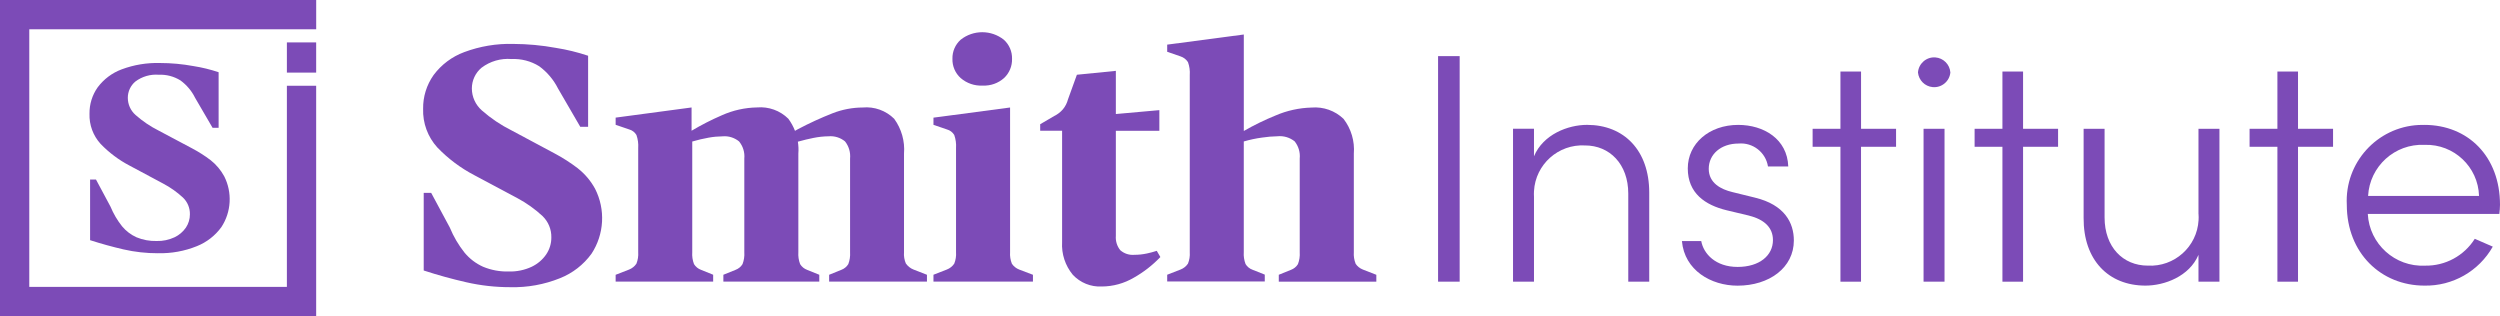
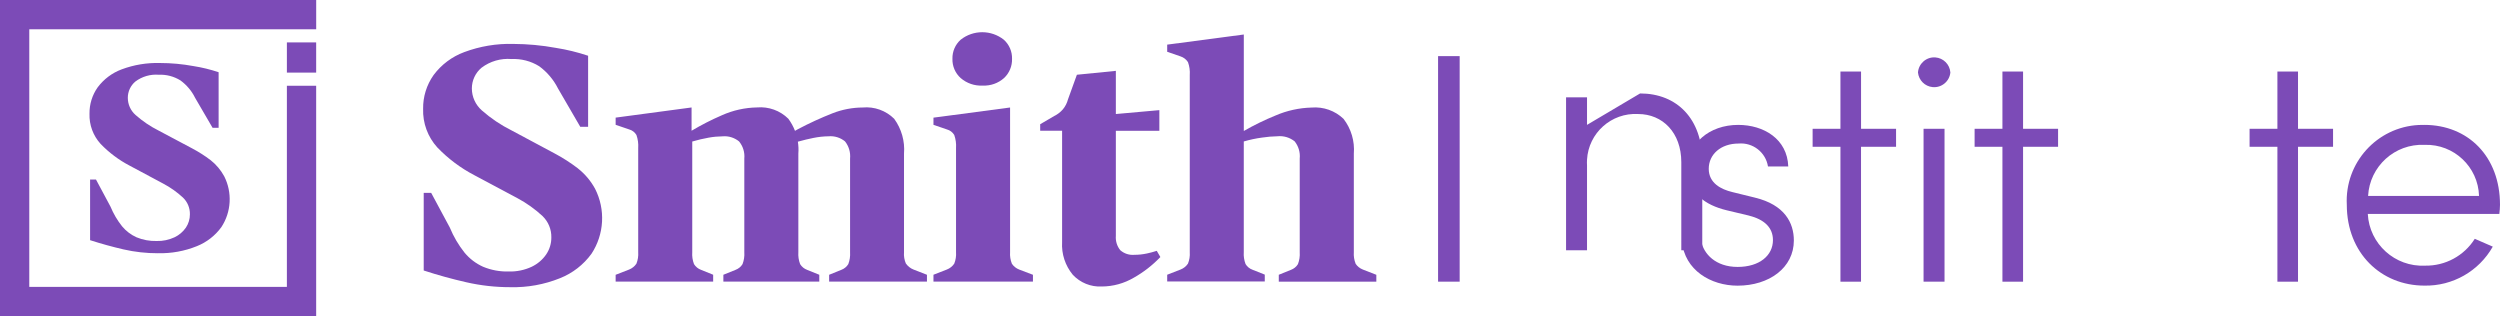
<svg xmlns="http://www.w3.org/2000/svg" id="Layer_1" data-name="Layer 1" viewBox="0 0 841.89 106.47">
  <defs>
    <style>
      .cls-1 {
        fill: #7c4bb7;
        stroke-width: 0px;
      }
    </style>
  </defs>
  <rect class="cls-1" x="484.28" y="18.9" width="7.27" height="75.95" />
-   <path class="cls-1" d="M534.44,42.05c-6.4,0-14.77,3.2-17.86,10.58v-9.28h-7.06v51.5h7.06v-28.55c-.04-.65-.04-1.3,0-1.94.5-9,8.2-15.88,17.2-15.38,8.27,0,14.55,6.28,14.55,16.21v29.66h7.06v-29.99h0c0-14.21-8.48-22.81-20.94-22.81Z" />
+   <path class="cls-1" d="M534.44,42.05v-9.28h-7.06v51.5h7.06v-28.55c-.04-.65-.04-1.3,0-1.94.5-9,8.2-15.88,17.2-15.38,8.27,0,14.55,6.28,14.55,16.21v29.66h7.06v-29.99h0c0-14.21-8.48-22.81-20.94-22.81Z" />
  <path class="cls-1" d="M590.98,66.55l-7.61-1.87c-3.75-.9-7.94-2.98-7.94-7.84s4.08-8.5,10.03-8.5c4.82-.42,9.15,2.94,9.92,7.72h6.83c-.33-9.26-8.27-14-16.86-14-9.79,0-16.98,6.28-16.98,14.65s5.85,12.35,13.12,14.11l7.39,1.76c5.3,1.32,8.17,4.08,8.17,8.27,0,5.18-4.52,9.04-11.91,9.04s-11.46-4.41-12.24-8.71h-6.5v.03c.87,9.81,9.79,14.99,18.73,14.99,10.69,0,18.96-6.06,18.96-15.21,0-5.94-3.09-12.02-13.12-14.44Z" />
  <polygon class="cls-1" points="626.72 24.09 619.78 24.09 619.78 43.37 610.41 43.37 610.41 49.43 619.78 49.43 619.78 94.86 626.71 94.86 626.71 49.43 638.51 49.43 638.51 43.37 626.72 43.37 626.72 24.09" />
  <path class="cls-1" d="M651.73,19.33c-3.01-.21-5.63,2.07-5.84,5.08.26,2.61,2.32,4.67,4.92,4.92,3.01.3,5.7-1.91,5.99-4.92-.19-2.72-2.36-4.89-5.08-5.08Z" />
  <rect class="cls-1" x="647.77" y="43.37" width="7.06" height="51.48" />
  <polygon class="cls-1" points="681.28 24.09 674.33 24.09 674.33 43.37 664.96 43.37 664.96 49.43 674.33 49.43 674.33 94.86 681.28 94.86 681.28 49.43 693.07 49.43 693.07 43.37 681.28 43.37 681.28 24.09" />
-   <path class="cls-1" d="M740.37,72.13c.05.66.05,1.33.01,2-.49,8.95-8.15,15.81-17.1,15.32-8.38,0-14.55-6.28-14.55-16.21v-29.87h-7.06v29.99c-.1,14.22,8.38,22.82,20.83,22.82,6.39,0,14.77-3.09,17.85-10.36v9.04h7.06v-51.48h-7.06v28.76Z" />
  <polygon class="cls-1" points="773.87 24.09 766.93 24.09 766.93 43.37 757.56 43.37 757.56 49.43 766.93 49.43 766.93 94.86 773.87 94.86 773.87 49.43 785.67 49.43 785.67 43.37 773.87 43.37 773.87 24.09" />
  <path class="cls-1" d="M816.43,42.06c-.64-.01-1.28,0-1.92.03-14.1.73-24.94,12.76-24.21,26.87,0,16.3,11.58,27.22,26.13,27.22,9.5.19,18.35-4.84,23.03-13.12l-6.06-2.64c-3.61,5.74-9.97,9.17-16.75,9.04-10.13.49-18.75-7.29-19.28-17.42h44.3c.13-1.02.2-2.05.22-3.08,0-16.31-10.81-26.9-25.46-26.9ZM797.47,65.97c.54-9.96,8.99-17.62,18.96-17.19h.13c9.8-.3,17.98,7.41,18.27,17.2h-37.36Z" />
  <polygon class="cls-1" points="841.67 72.04 841.67 72.03 841.67 72.03 841.67 72.04" />
  <path class="cls-1" d="M194.64,56.72c-2.5-1.91-5.15-3.61-7.94-5.09l-14.46-7.73c-3.6-1.8-6.96-4.06-9.98-6.72-2.12-1.87-3.35-4.55-3.36-7.38,0-2.7,1.19-5.27,3.27-7,2.89-2.18,6.48-3.22,10.09-2.92,3.28-.15,6.52.69,9.31,2.42,2.68,1.96,4.85,4.53,6.34,7.49l7.5,12.91h2.64v-23.93c-3.54-1.18-7.17-2.07-10.86-2.65-4.74-.87-9.56-1.31-14.38-1.33-5.62-.15-11.21.79-16.48,2.76-4.11,1.52-7.69,4.2-10.31,7.72-2.35,3.32-3.59,7.3-3.53,11.37-.16,4.79,1.55,9.46,4.78,13.01,3.63,3.78,7.86,6.95,12.51,9.37l14.44,7.7c3.07,1.64,5.91,3.66,8.46,6.02,1.96,1.88,3.05,4.5,2.99,7.22.01,2.02-.58,4-1.71,5.68-1.23,1.81-2.93,3.25-4.9,4.19-2.41,1.13-5.05,1.67-7.72,1.6-2.97.08-5.92-.46-8.66-1.6-2.41-1.08-4.54-2.7-6.23-4.74-2.04-2.56-3.71-5.4-4.96-8.44l-6.28-11.69h-2.52v26.13c4.77,1.56,9.57,2.88,14.38,3.97h0c4.86,1.11,9.84,1.66,14.83,1.65,5.72.14,11.4-.89,16.7-3.03,4.23-1.68,7.9-4.53,10.58-8.21,4.31-6.55,4.78-14.91,1.22-21.9-1.45-2.66-3.41-4.99-5.79-6.86Z" />
  <path class="cls-1" d="M305.08,88.79c-.53-1.21-.76-2.54-.65-3.86v-33.19c.34-4.18-.84-8.35-3.31-11.74-2.79-2.77-6.67-4.16-10.59-3.8-3.47.02-6.9.67-10.13,1.93-3.99,1.57-7.89,3.36-11.69,5.37l-.99.56c-.56-1.44-1.31-2.82-2.25-4.08-2.78-2.75-6.63-4.14-10.53-3.8-4.09.07-8.12.97-11.85,2.64-3.51,1.51-6.91,3.26-10.2,5.21v-7.84l-25.57,3.42v2.42l4.52,1.54c1.04.28,1.93.95,2.48,1.88.5,1.41.7,2.91.6,4.41v35.07c.09,1.32-.11,2.63-.6,3.86-.6.9-1.47,1.59-2.48,1.99l-4.52,1.76v2.29h32.84v-2.31l-4.08-1.65c-.99-.36-1.82-1.04-2.37-1.93-.49-1.28-.69-2.65-.59-4.02v-37.26c1.82-.54,3.68-.98,5.56-1.31,1.55-.28,3.11-.42,4.69-.44,1.99-.17,3.96.45,5.51,1.71,1.34,1.62,1.97,3.7,1.77,5.78v31.53c.1,1.37-.11,2.74-.6,4.02-.55.89-1.38,1.57-2.37,1.93l-4.08,1.65v2.31h32.3v-2.31l-4.08-1.65c-.99-.36-1.82-1.04-2.37-1.93-.49-1.28-.69-2.65-.6-4.02v-33.21c.11-1.35.04-2.69-.16-4.01,1.92-.53,3.67-.96,5.22-1.26,1.67-.34,3.38-.53,5.09-.55,2-.18,4,.43,5.56,1.71,1.3,1.63,1.91,3.71,1.71,5.78v31.54c.09,1.37-.11,2.74-.6,4.02-.55.89-1.39,1.57-2.37,1.93l-4.08,1.65v2.31s32.94,0,32.94,0v-2.31l-4.52-1.76c-1.02-.4-1.9-1.09-2.54-1.99Z" />
  <path class="cls-1" d="M323.51,26.28c2.04,1.77,4.69,2.68,7.39,2.54,2.65.13,5.24-.78,7.22-2.54,1.79-1.68,2.77-4.05,2.69-6.5.06-2.43-.95-4.77-2.76-6.4-4.26-3.38-10.29-3.38-14.55,0-1.81,1.63-2.82,3.96-2.76,6.4-.08,2.47.93,4.84,2.76,6.5h0Z" />
  <path class="cls-1" d="M340.75,88.79c-.49-1.22-.69-2.54-.6-3.86v-48.73l-25.8,3.42v2.42l4.52,1.54c1.04.28,1.93.95,2.48,1.87.5,1.41.7,2.91.6,4.41v35.06c.1,1.32-.11,2.64-.6,3.86-.6.9-1.47,1.59-2.48,1.98l-4.52,1.76v2.32h33.5v-2.31l-4.63-1.76c-1.01-.39-1.88-1.08-2.48-1.98Z" />
  <path class="cls-1" d="M386.18,85.37c-1.36.29-2.74.44-4.13.44-1.74.16-3.47-.4-4.78-1.54-1.11-1.36-1.64-3.1-1.5-4.85v-35.38h14.65v-6.95l-14.65,1.31v-14.54l-13.12,1.31-2.99,8.27c-.32,1.23-.9,2.38-1.71,3.36-.81.95-1.8,1.71-2.92,2.26l-4.74,2.77v2.2h7.38v37.48c-.24,4,1.05,7.93,3.6,11.02h0c2.51,2.69,6.08,4.14,9.76,3.95,3.8-.01,7.53-1.04,10.8-2.97,3.3-1.86,6.31-4.21,8.93-6.95l-1.21-2.09c-1.1.36-2.22.66-3.36.9Z" />
  <path class="cls-1" d="M456.51,88.79c-.49-1.22-.69-2.54-.6-3.86v-33.17c.34-4.21-.89-8.4-3.47-11.74-2.87-2.75-6.79-4.13-10.75-3.8-4.19.11-8.33,1.02-12.18,2.69-3.67,1.49-7.22,3.23-10.65,5.2V11.62l-25.8,3.41v2.41l4.52,1.56c1.03.34,1.9,1.02,2.48,1.93.5,1.39.71,2.88.6,4.35v59.63c.1,1.32-.11,2.64-.6,3.86-.6.9-1.47,1.6-2.48,1.99l-4.52,1.76v2.27h32.86v-2.31l-4.1-1.63c-.99-.35-1.83-1.03-2.37-1.93-.49-1.28-.7-2.65-.6-4.02v-37.26c2.02-.59,4.09-1.03,6.17-1.31,1.72-.26,3.45-.41,5.18-.44,2.08-.21,4.15.41,5.78,1.71,1.3,1.63,1.92,3.71,1.71,5.79v31.54c.1,1.37-.11,2.74-.6,4.02-.55.89-1.38,1.57-2.37,1.93l-4.08,1.65v2.33h32.85v-2.32l-4.52-1.76c-1.01-.39-1.88-1.08-2.48-1.99Z" />
  <rect class="cls-1" x="96.61" y="14.28" width="9.86" height="10.17" />
  <polygon class="cls-1" points="0 106.47 106.47 106.47 106.47 28.88 96.61 28.88 96.61 96.61 9.86 96.61 9.86 9.86 106.48 9.86 106.48 0 0 0 0 106.47" />
  <path class="cls-1" d="M53.22,85.27c4.47.11,8.92-.69,13.07-2.37,3.31-1.32,6.17-3.54,8.26-6.42,3.36-5.12,3.72-11.66.95-17.12-1.13-2.08-2.67-3.91-4.53-5.39-1.96-1.49-4.03-2.82-6.21-3.97l-11.33-6.02c-2.81-1.41-5.43-3.18-7.78-5.26-1.66-1.46-2.61-3.57-2.61-5.78,0-2.11.92-4.12,2.54-5.48,2.26-1.7,5.07-2.52,7.89-2.29,2.56-.11,5.1.55,7.28,1.9,2.1,1.53,3.8,3.54,4.95,5.87l5.88,10.09h2.04v-18.71c-2.77-.92-5.61-1.62-8.5-2.07-3.71-.68-7.48-1.03-11.26-1.03-4.39-.12-8.77.6-12.89,2.14-3.21,1.19-6.01,3.29-8.07,6.04-1.84,2.6-2.81,5.71-2.76,8.9-.13,3.75,1.22,7.4,3.75,10.17,2.85,2.96,6.16,5.44,9.8,7.33l11.29,6.04c2.41,1.27,4.64,2.85,6.64,4.7,1.53,1.47,2.38,3.52,2.33,5.65,0,1.58-.46,3.14-1.34,4.45-.97,1.41-2.29,2.54-3.84,3.27-1.89.88-3.95,1.31-6.03,1.25-2.32.06-4.63-.36-6.77-1.25-1.89-.85-3.55-2.12-4.87-3.71-1.6-2.01-2.9-4.23-3.88-6.6l-4.9-9.15h-1.98v20.43c3.74,1.2,7.49,2.24,11.26,3.11h0c3.81.87,7.7,1.3,11.6,1.29Z" />
</svg>